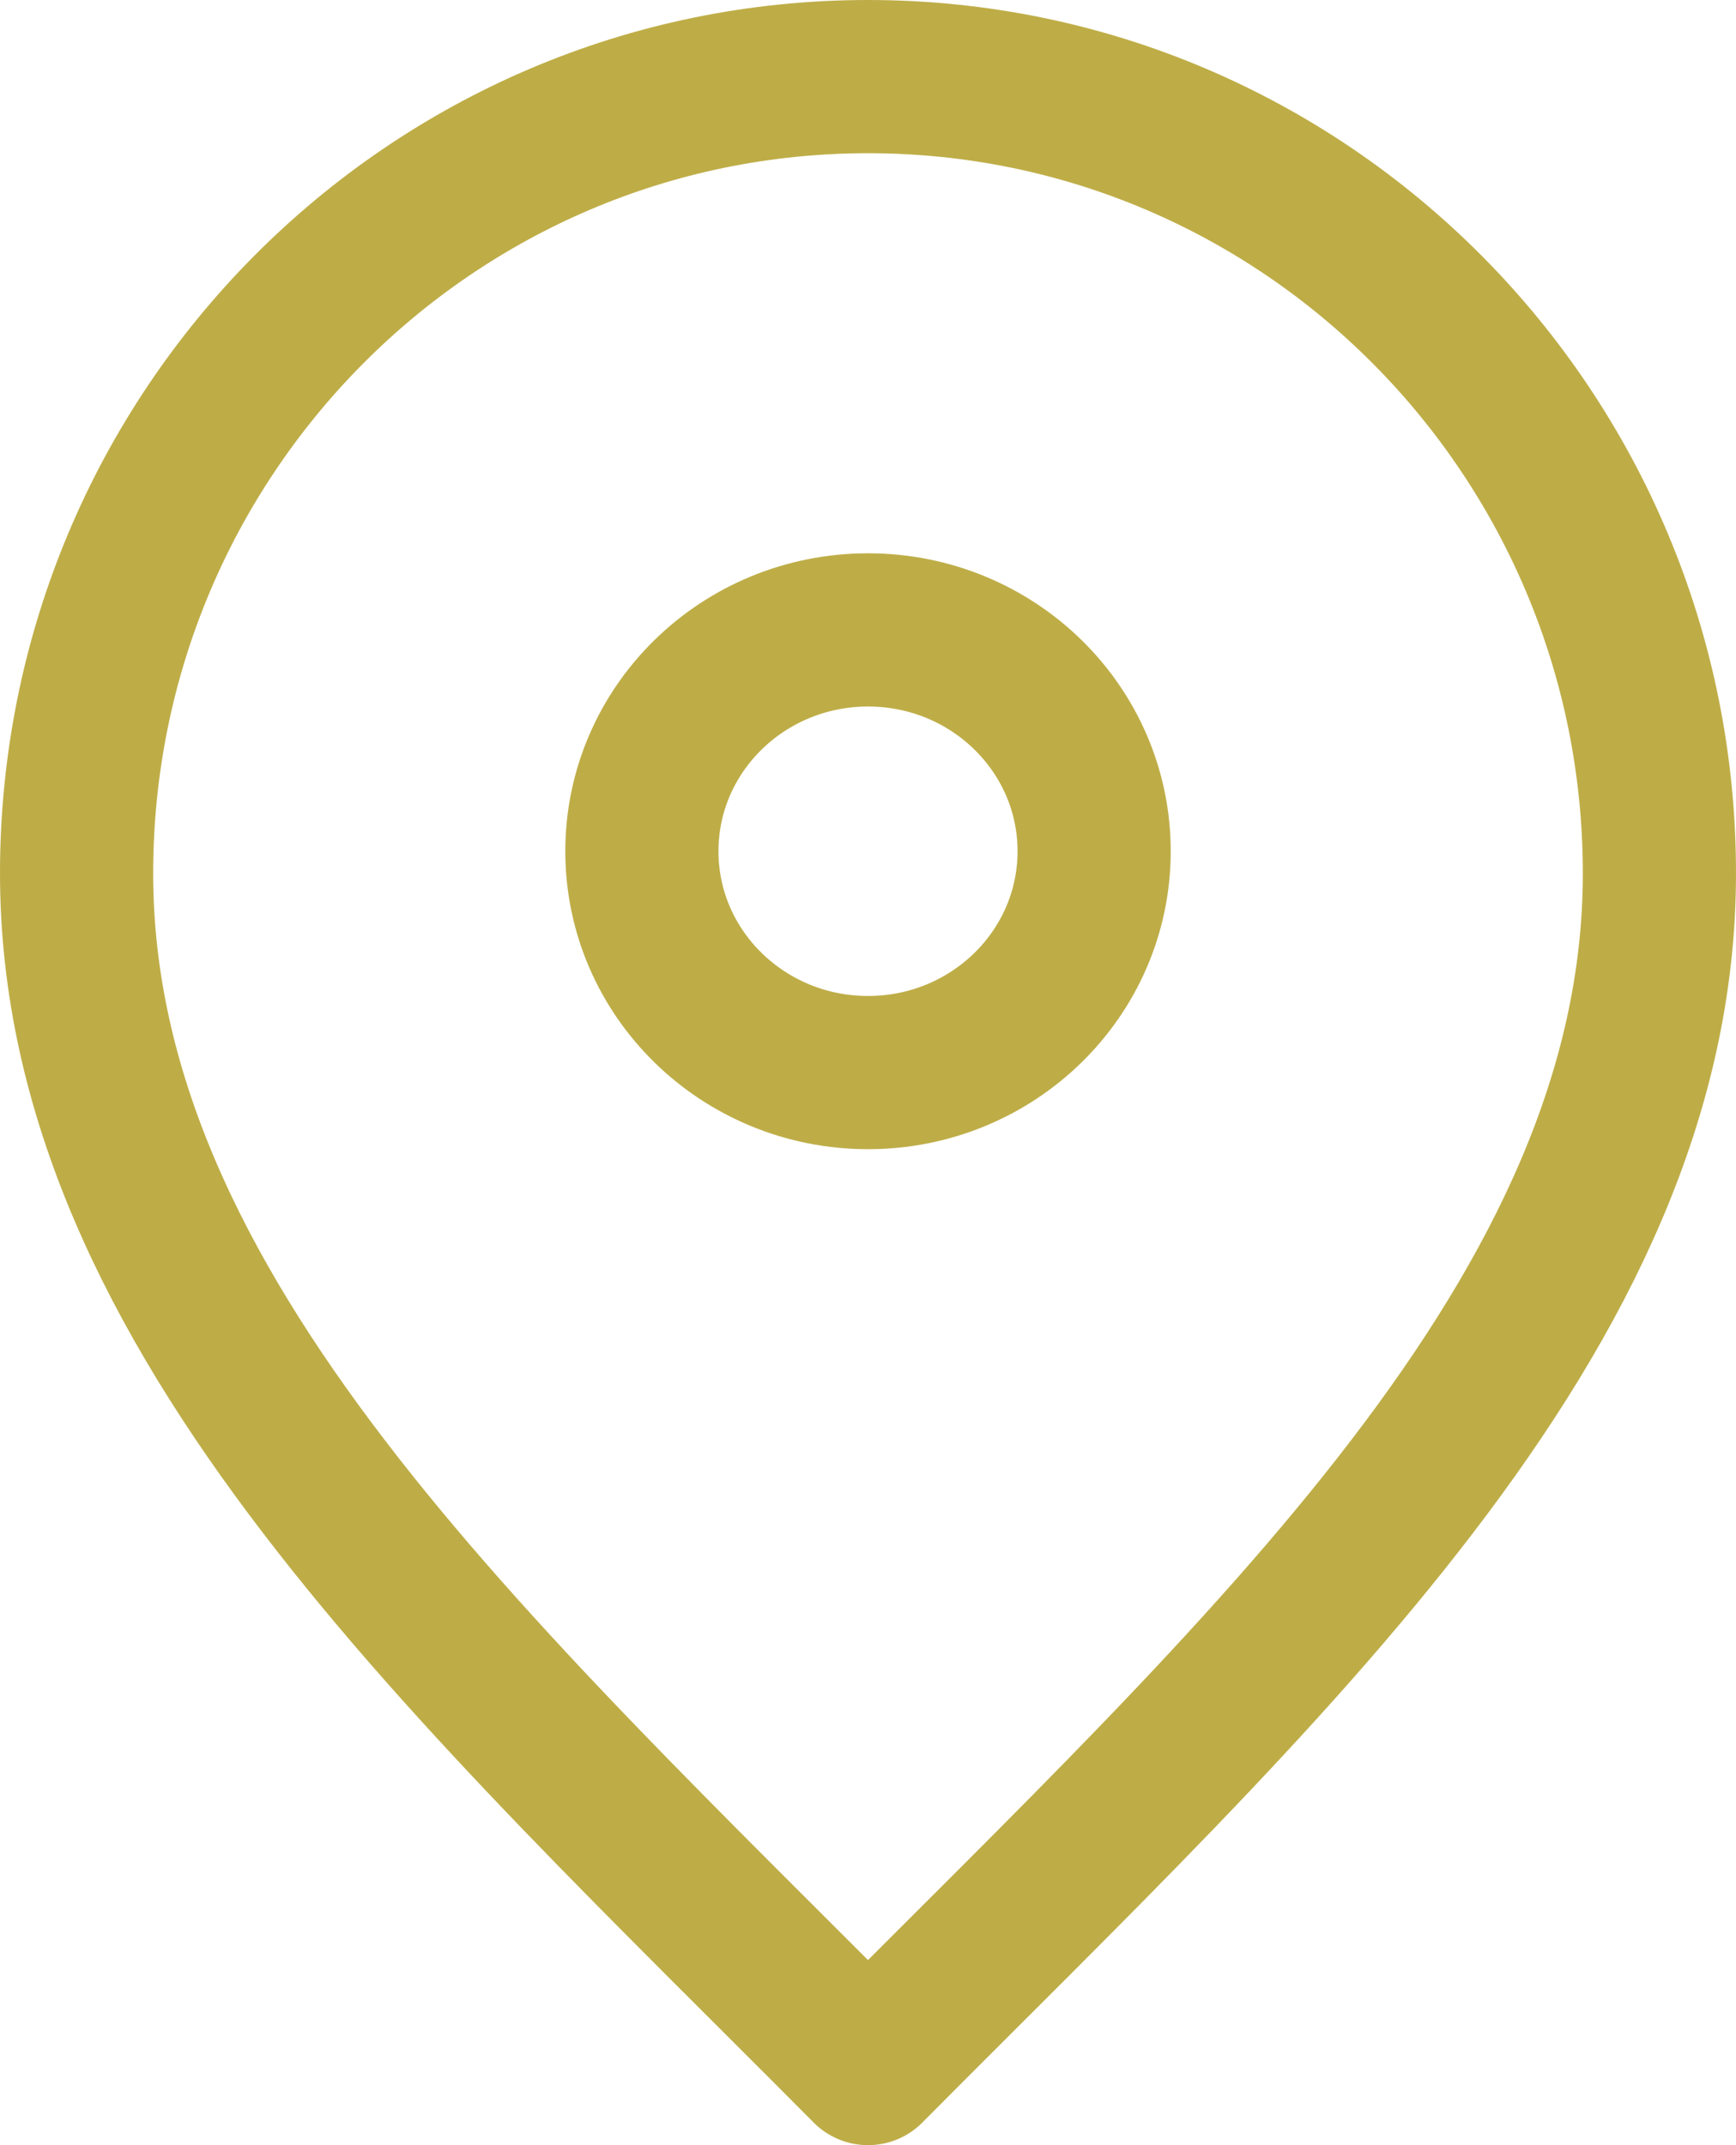
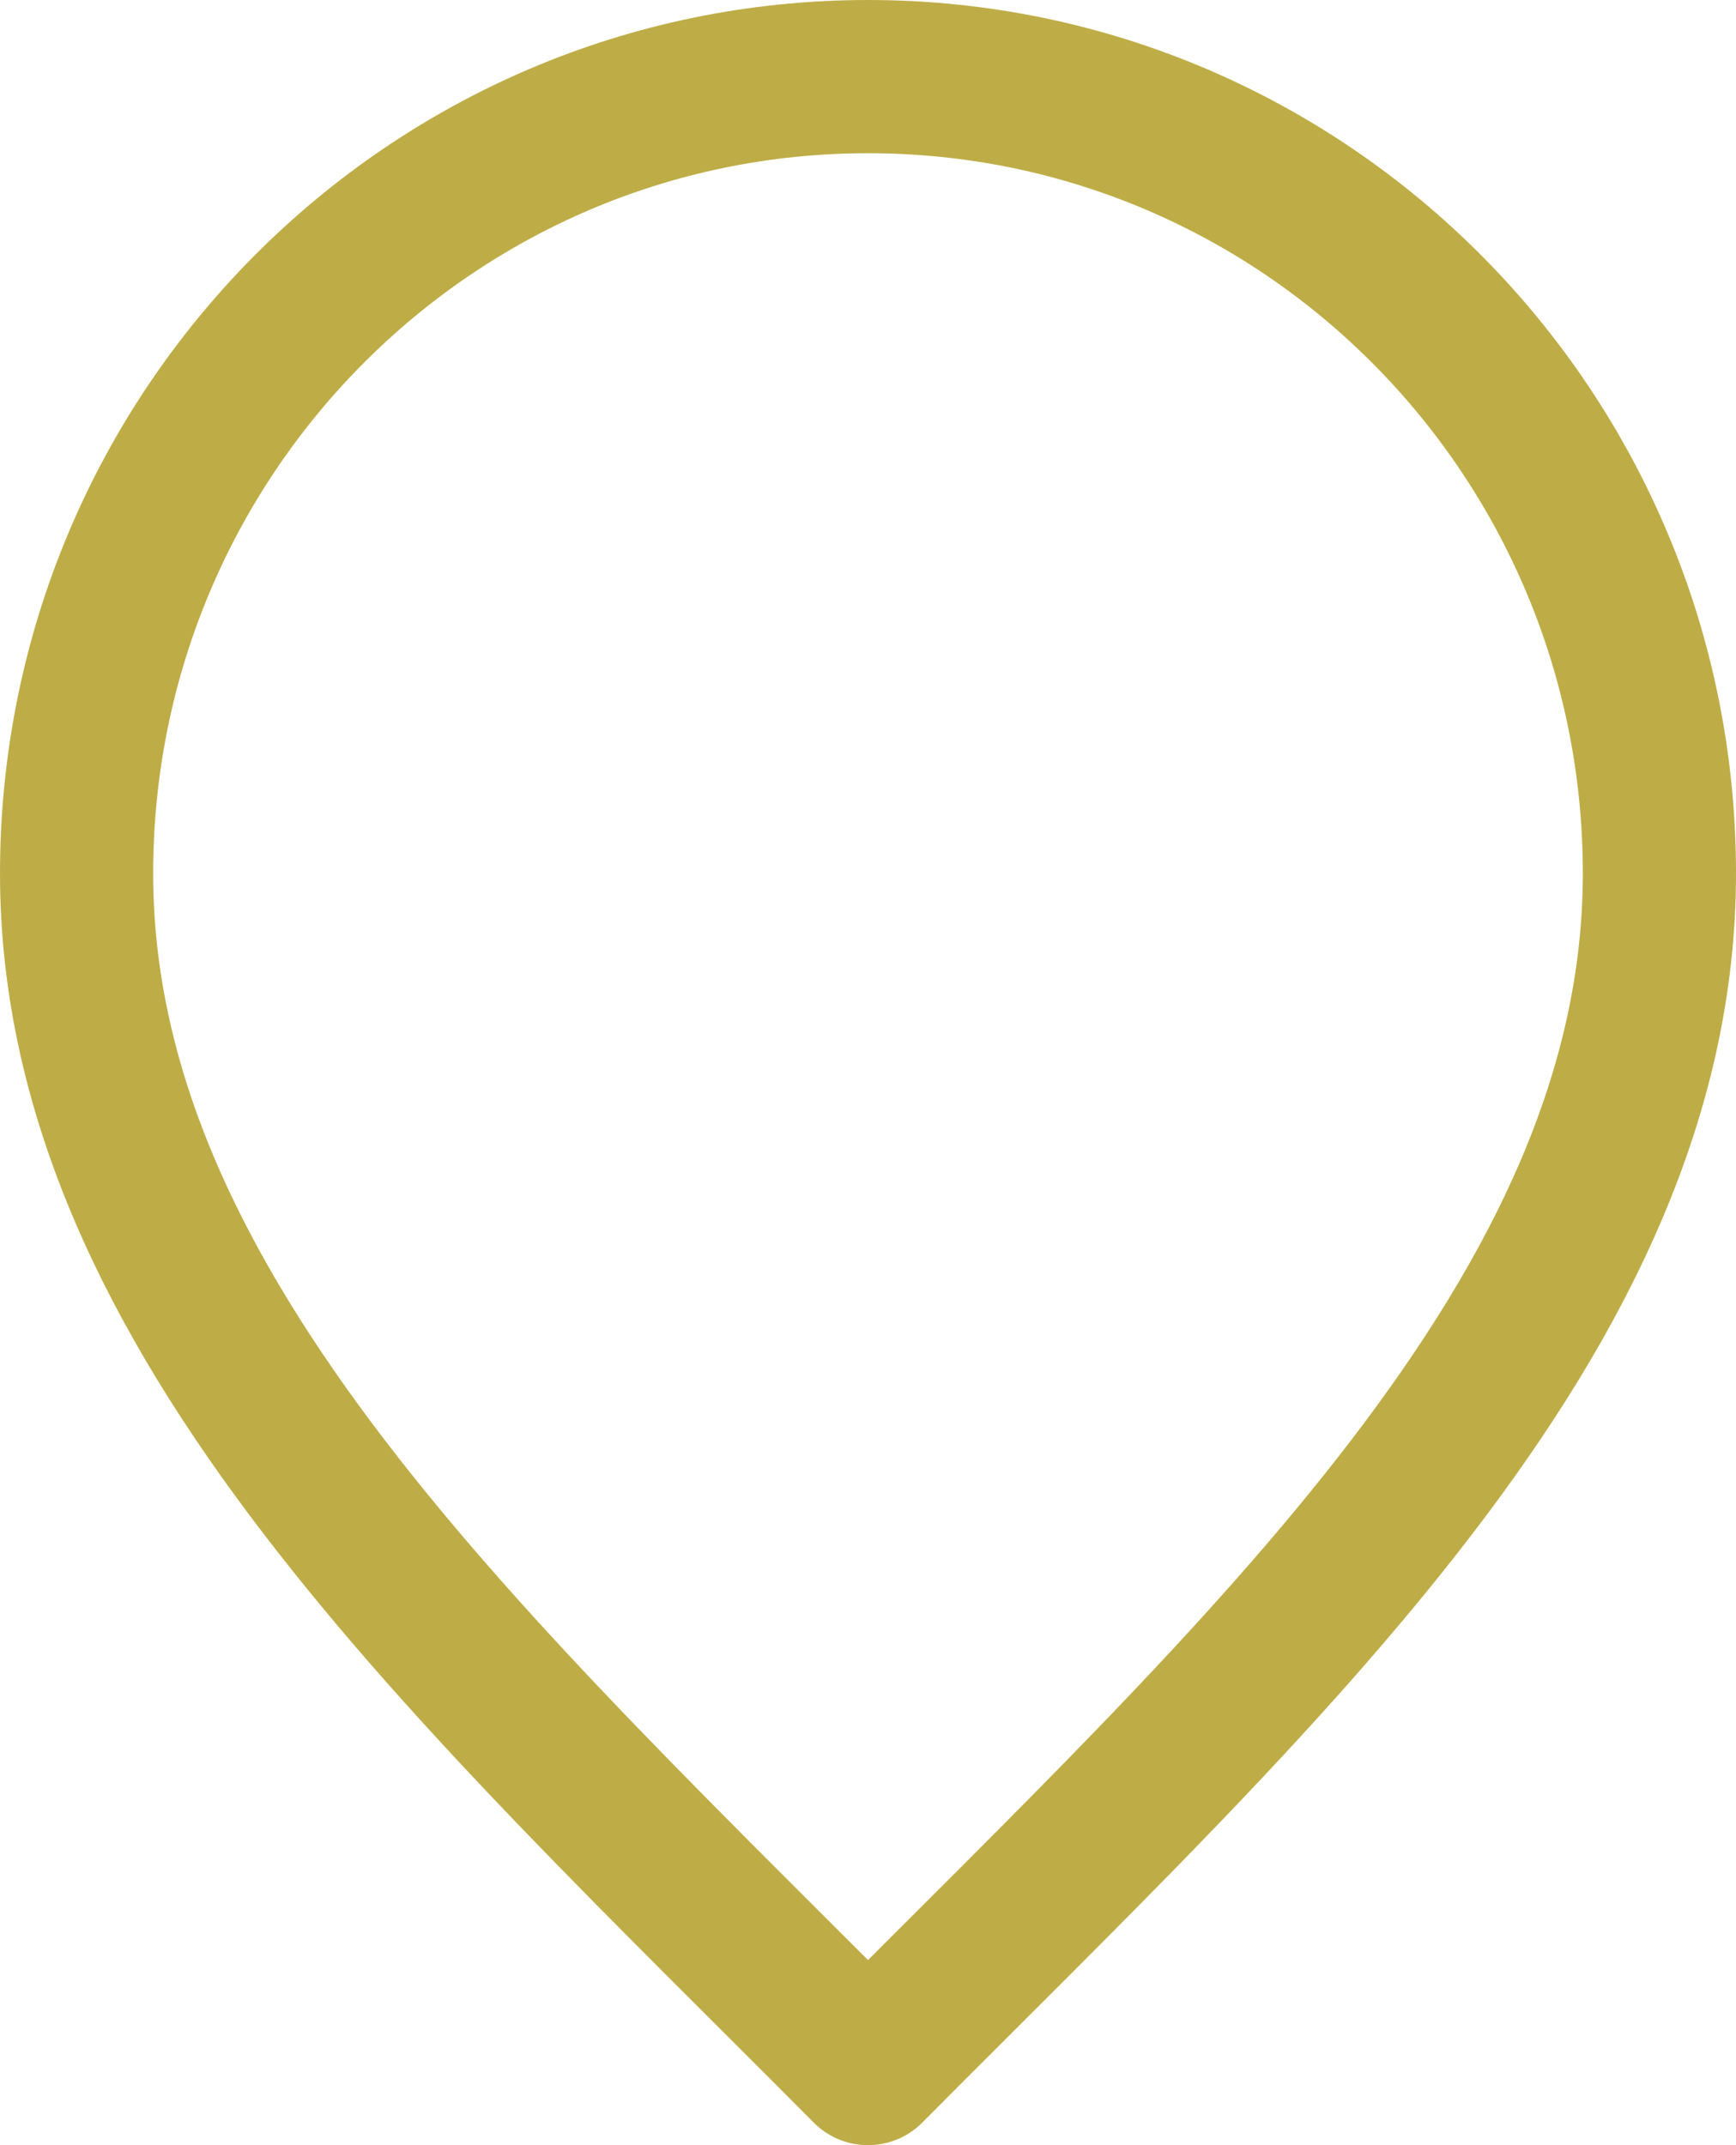
<svg xmlns="http://www.w3.org/2000/svg" width="68" height="84" viewBox="0 0 68 84" fill="none">
  <path d="M34 81C49.5 65.4 65 51.431 65 34.2C65 16.969 51.121 3 34 3C16.879 3 3 16.969 3 34.2C3 51.431 18.5 65.4 34 81Z" stroke="#BEAD47" stroke-width="6" stroke-linecap="round" stroke-linejoin="round" />
-   <path d="M34.001 42C38.892 42 42.858 38.12 42.858 33.333C42.858 28.547 38.892 24.666 34.001 24.666C29.109 24.666 25.143 28.547 25.143 33.333C25.143 38.12 29.109 42 34.001 42Z" stroke="#BEAD47" stroke-width="6" stroke-linecap="round" stroke-linejoin="round" />
</svg>